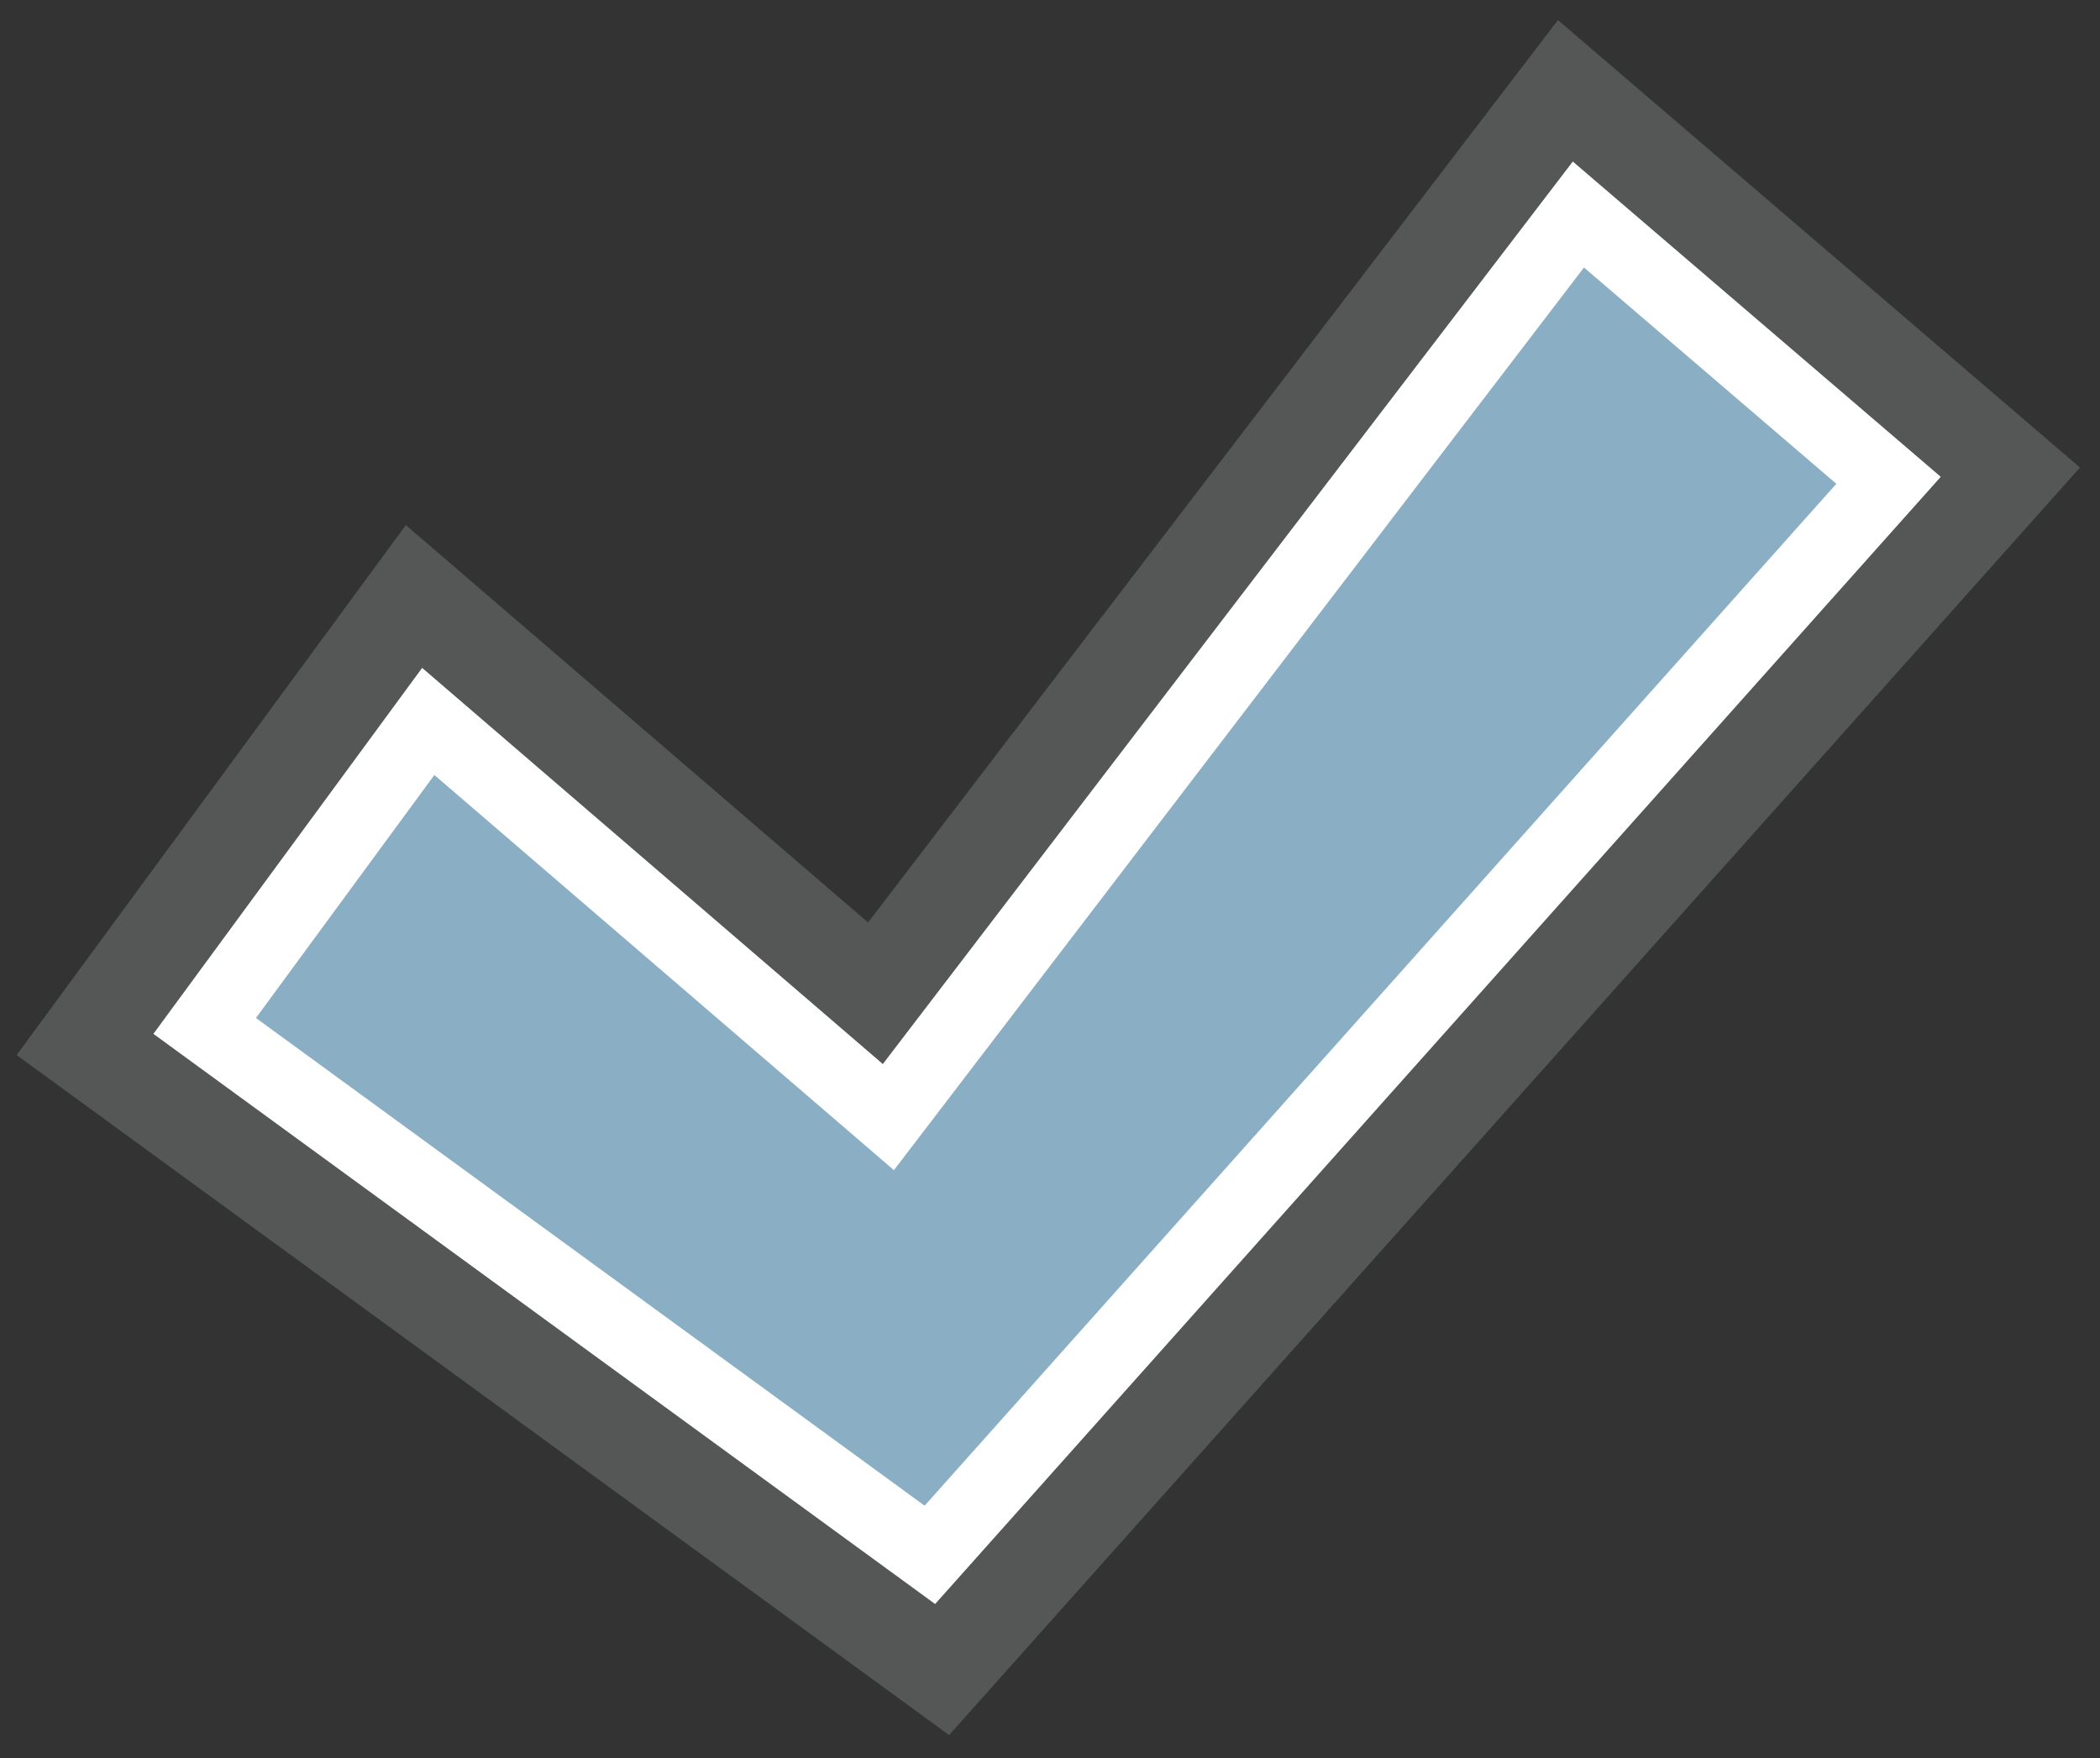
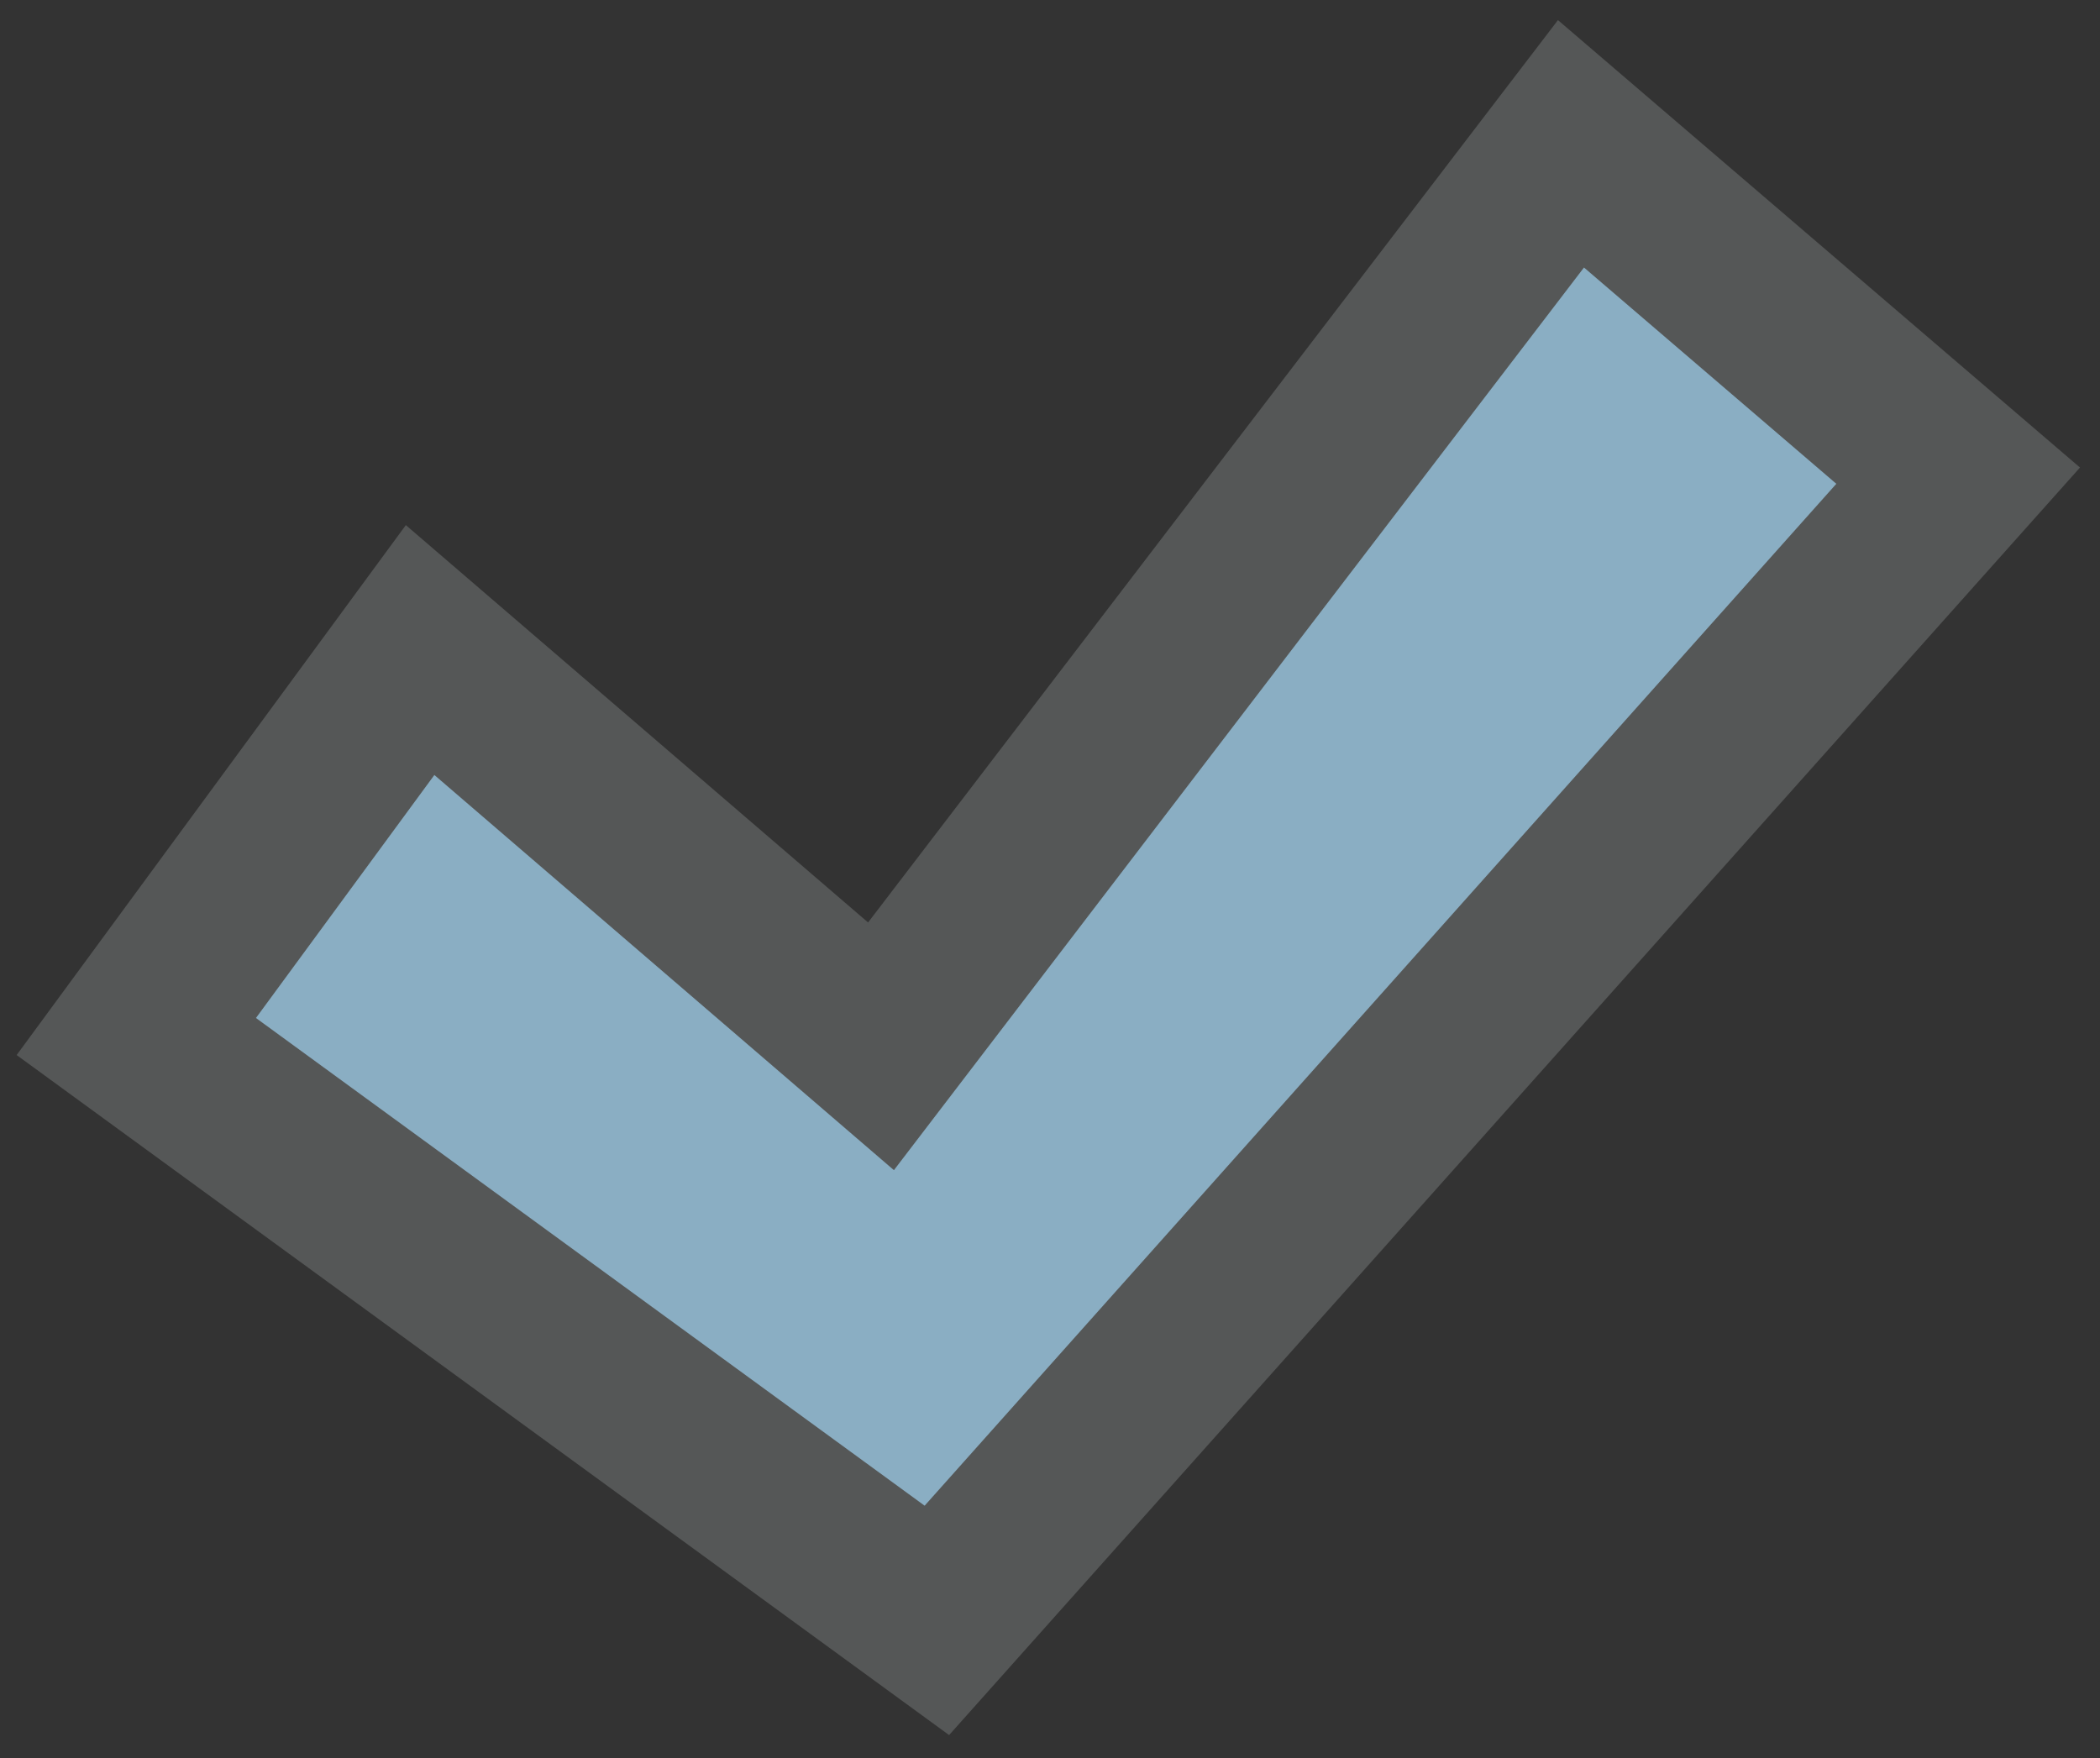
<svg xmlns="http://www.w3.org/2000/svg" width="43px" height="36px" viewBox="0 0 43 36" version="1.1">
  <rect x="0" y="0" width="43" height="36" fill="#333333" stroke="none" />
  <title>Ikon / 1-2-3</title>
  <g id="2.3" stroke="none" stroke-width="1" fill="none" fill-rule="evenodd">
    <g id="Forsiden-master" transform="translate(-1048, -1456)" fill-rule="nonzero">
      <g id="Ikon-/-1-2-3" transform="translate(1048.341, 1456.412)">
        <polygon id="Path" fill="#555757" points="42.249 9.162 31.56 2.13162821e-14 17.434 18.478 7.969 10.341 0 21.193 19.093 35.118" />
-         <polygon id="Path" fill="#FFFFFF" points="31.864 2.896 39.398 9.352 18.807 32.434 2.8 20.759 8.303 13.265 17.736 21.377" />
        <polygon id="Path" fill="#8AAEC3" points="37.26 9.495 32.093 5.066 17.963 23.55 8.553 15.458 4.9 20.434 18.592 30.421" />
      </g>
    </g>
  </g>
</svg>